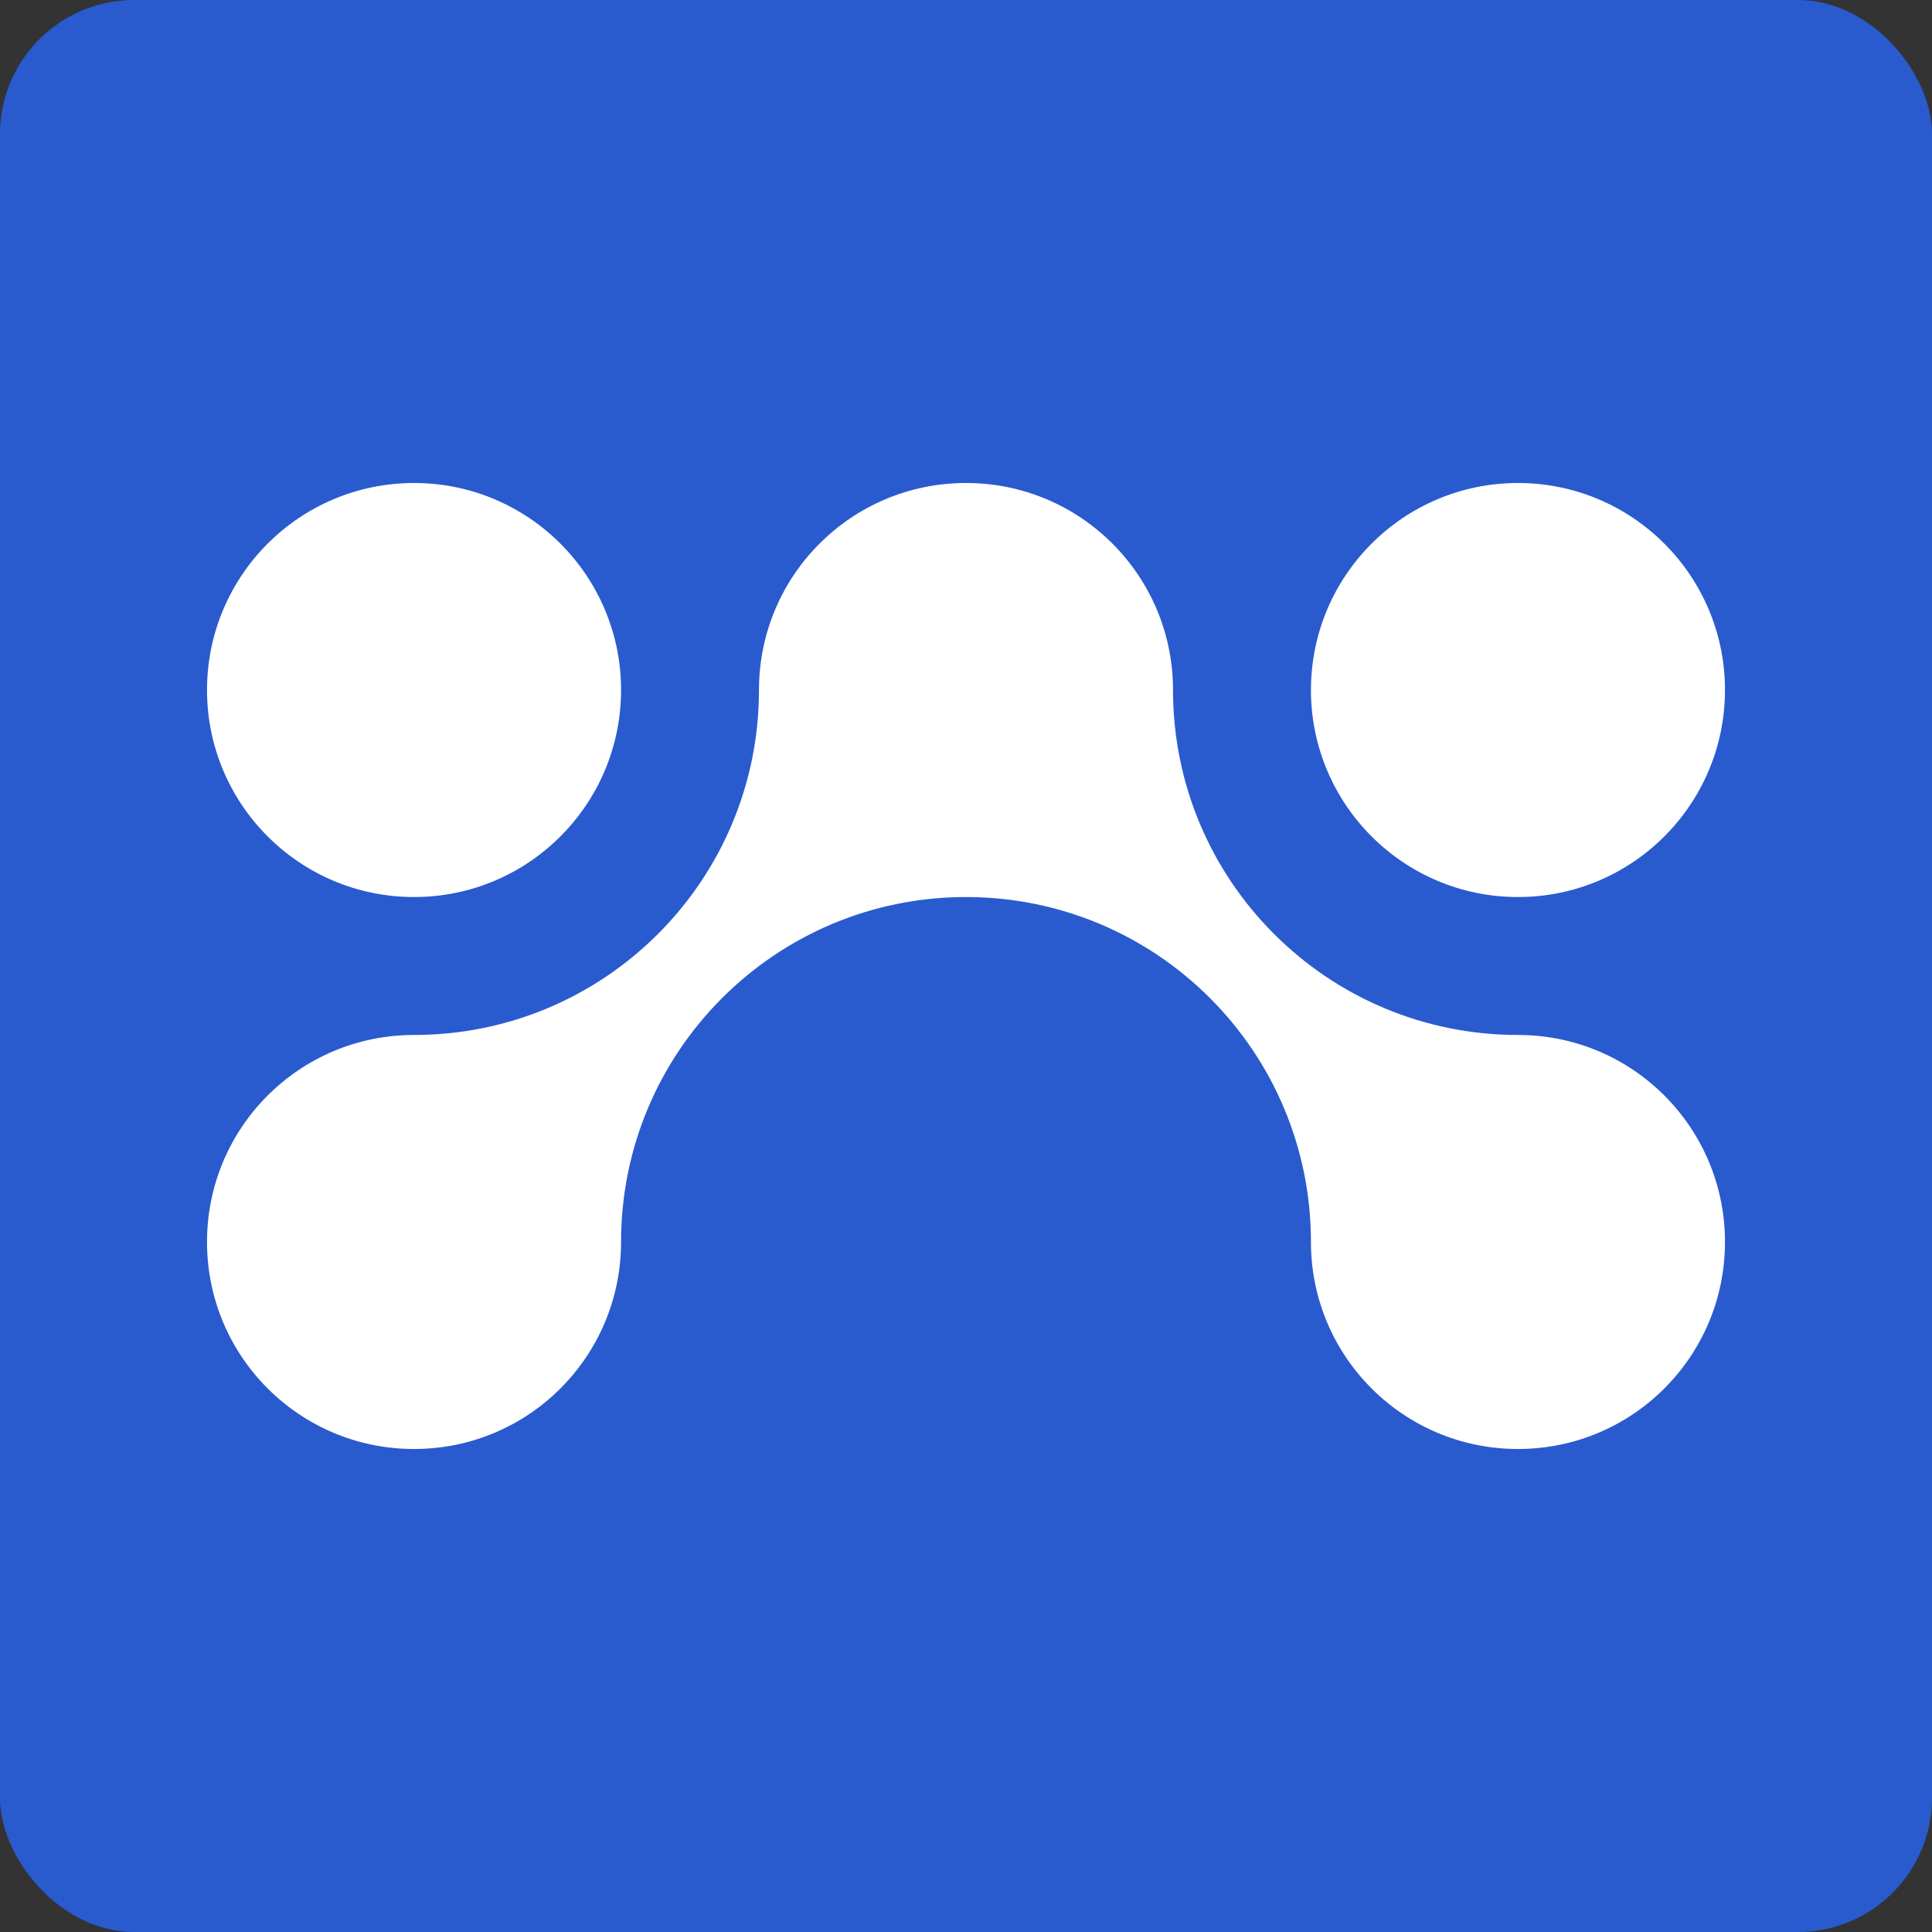
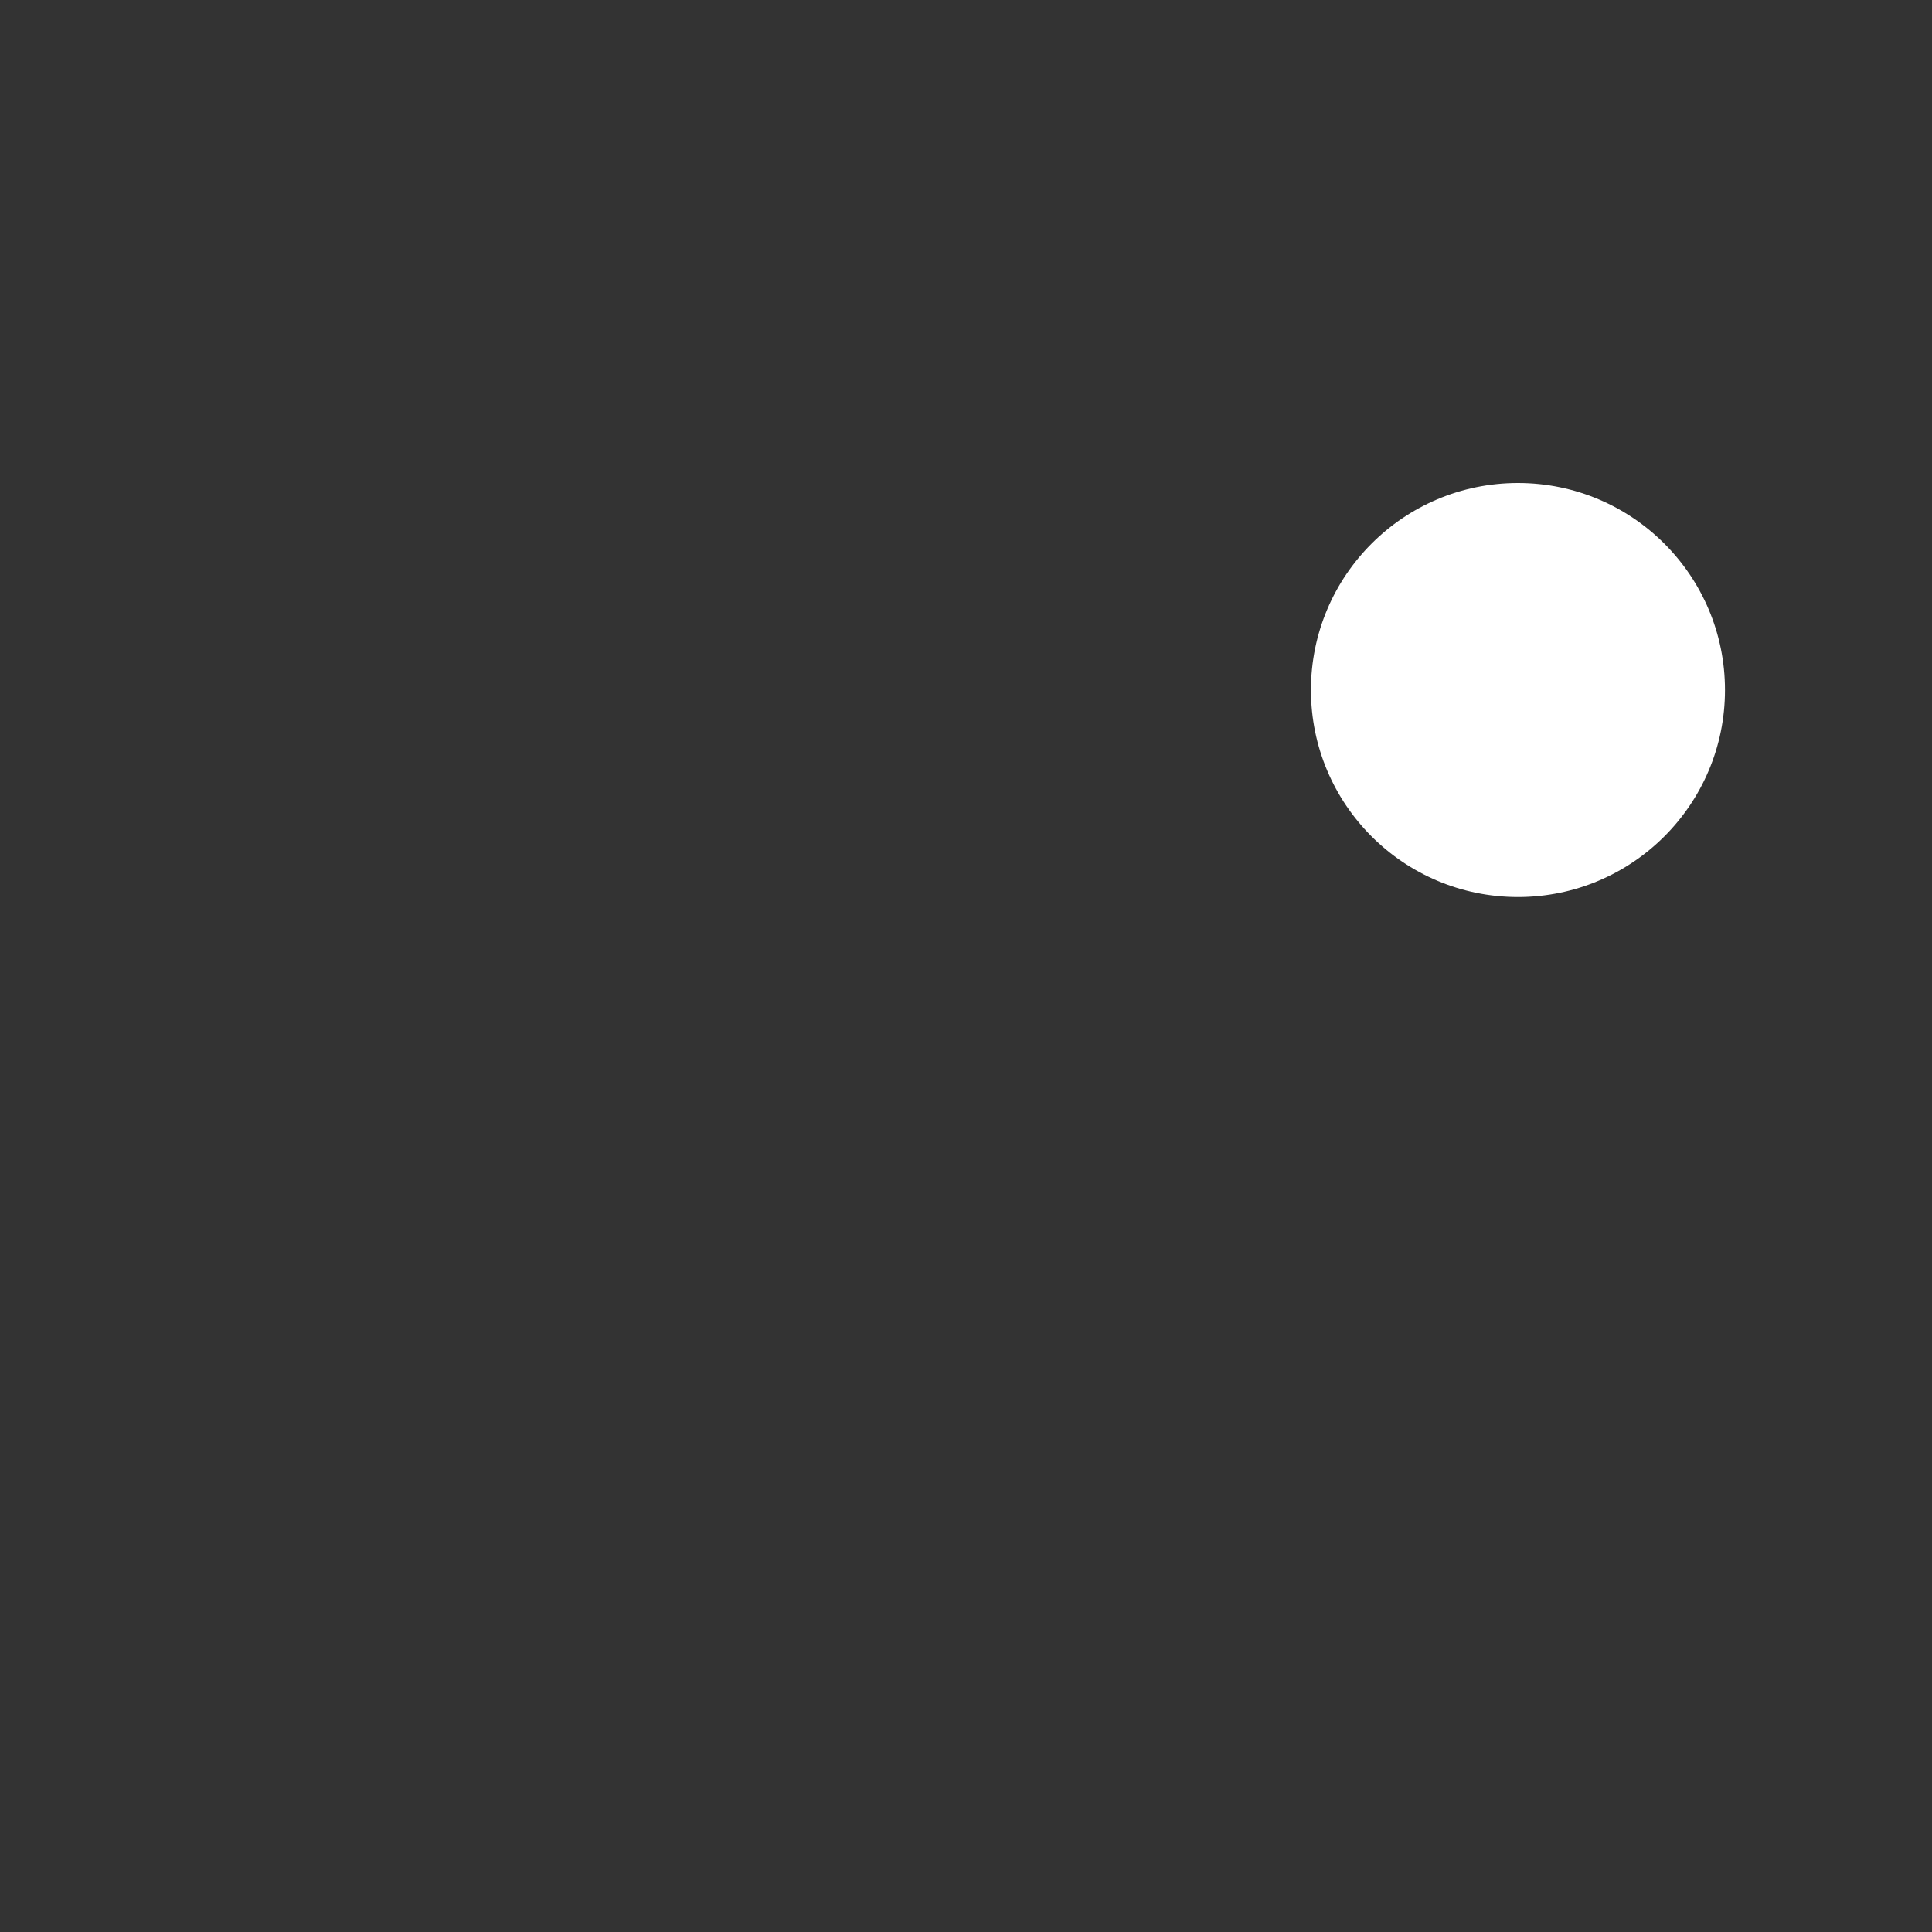
<svg xmlns="http://www.w3.org/2000/svg" id="Calque_2" data-name="Calque 2" viewBox="0 0 144 144">
  <rect x="0" y="0" width="144" height="144" fill="#333333" stroke="none" />
  <g id="Calque_1-2" data-name="Calque 1">
-     <rect width="144" height="144" rx="10" ry="10" style="fill: #295bcf; stroke-width: 0px;" />
    <g>
-       <path d="M128.57,92.57c0,8.53-6.9,15.43-15.43,15.43s-15.43-6.9-15.43-15.43c0-14.21-11.51-25.71-25.71-25.71s-25.71,11.51-25.71,25.71c0,8.53-6.9,15.43-15.43,15.43s-15.43-6.9-15.43-15.43,6.9-15.43,15.43-15.43c14.21,0,25.71-11.51,25.71-25.71,0-8.53,6.9-15.43,15.43-15.43s15.43,6.9,15.43,15.43c0,14.21,11.51,25.71,25.71,25.71,8.53,0,15.43,6.9,15.43,15.43Z" style="fill: #fff; stroke-width: 0px;" />
-       <circle cx="30.86" cy="51.43" r="15.43" style="fill: #fff; stroke-width: 0px;" />
      <circle cx="113.14" cy="51.43" r="15.43" style="fill: #fff; stroke-width: 0px;" />
    </g>
  </g>
</svg>